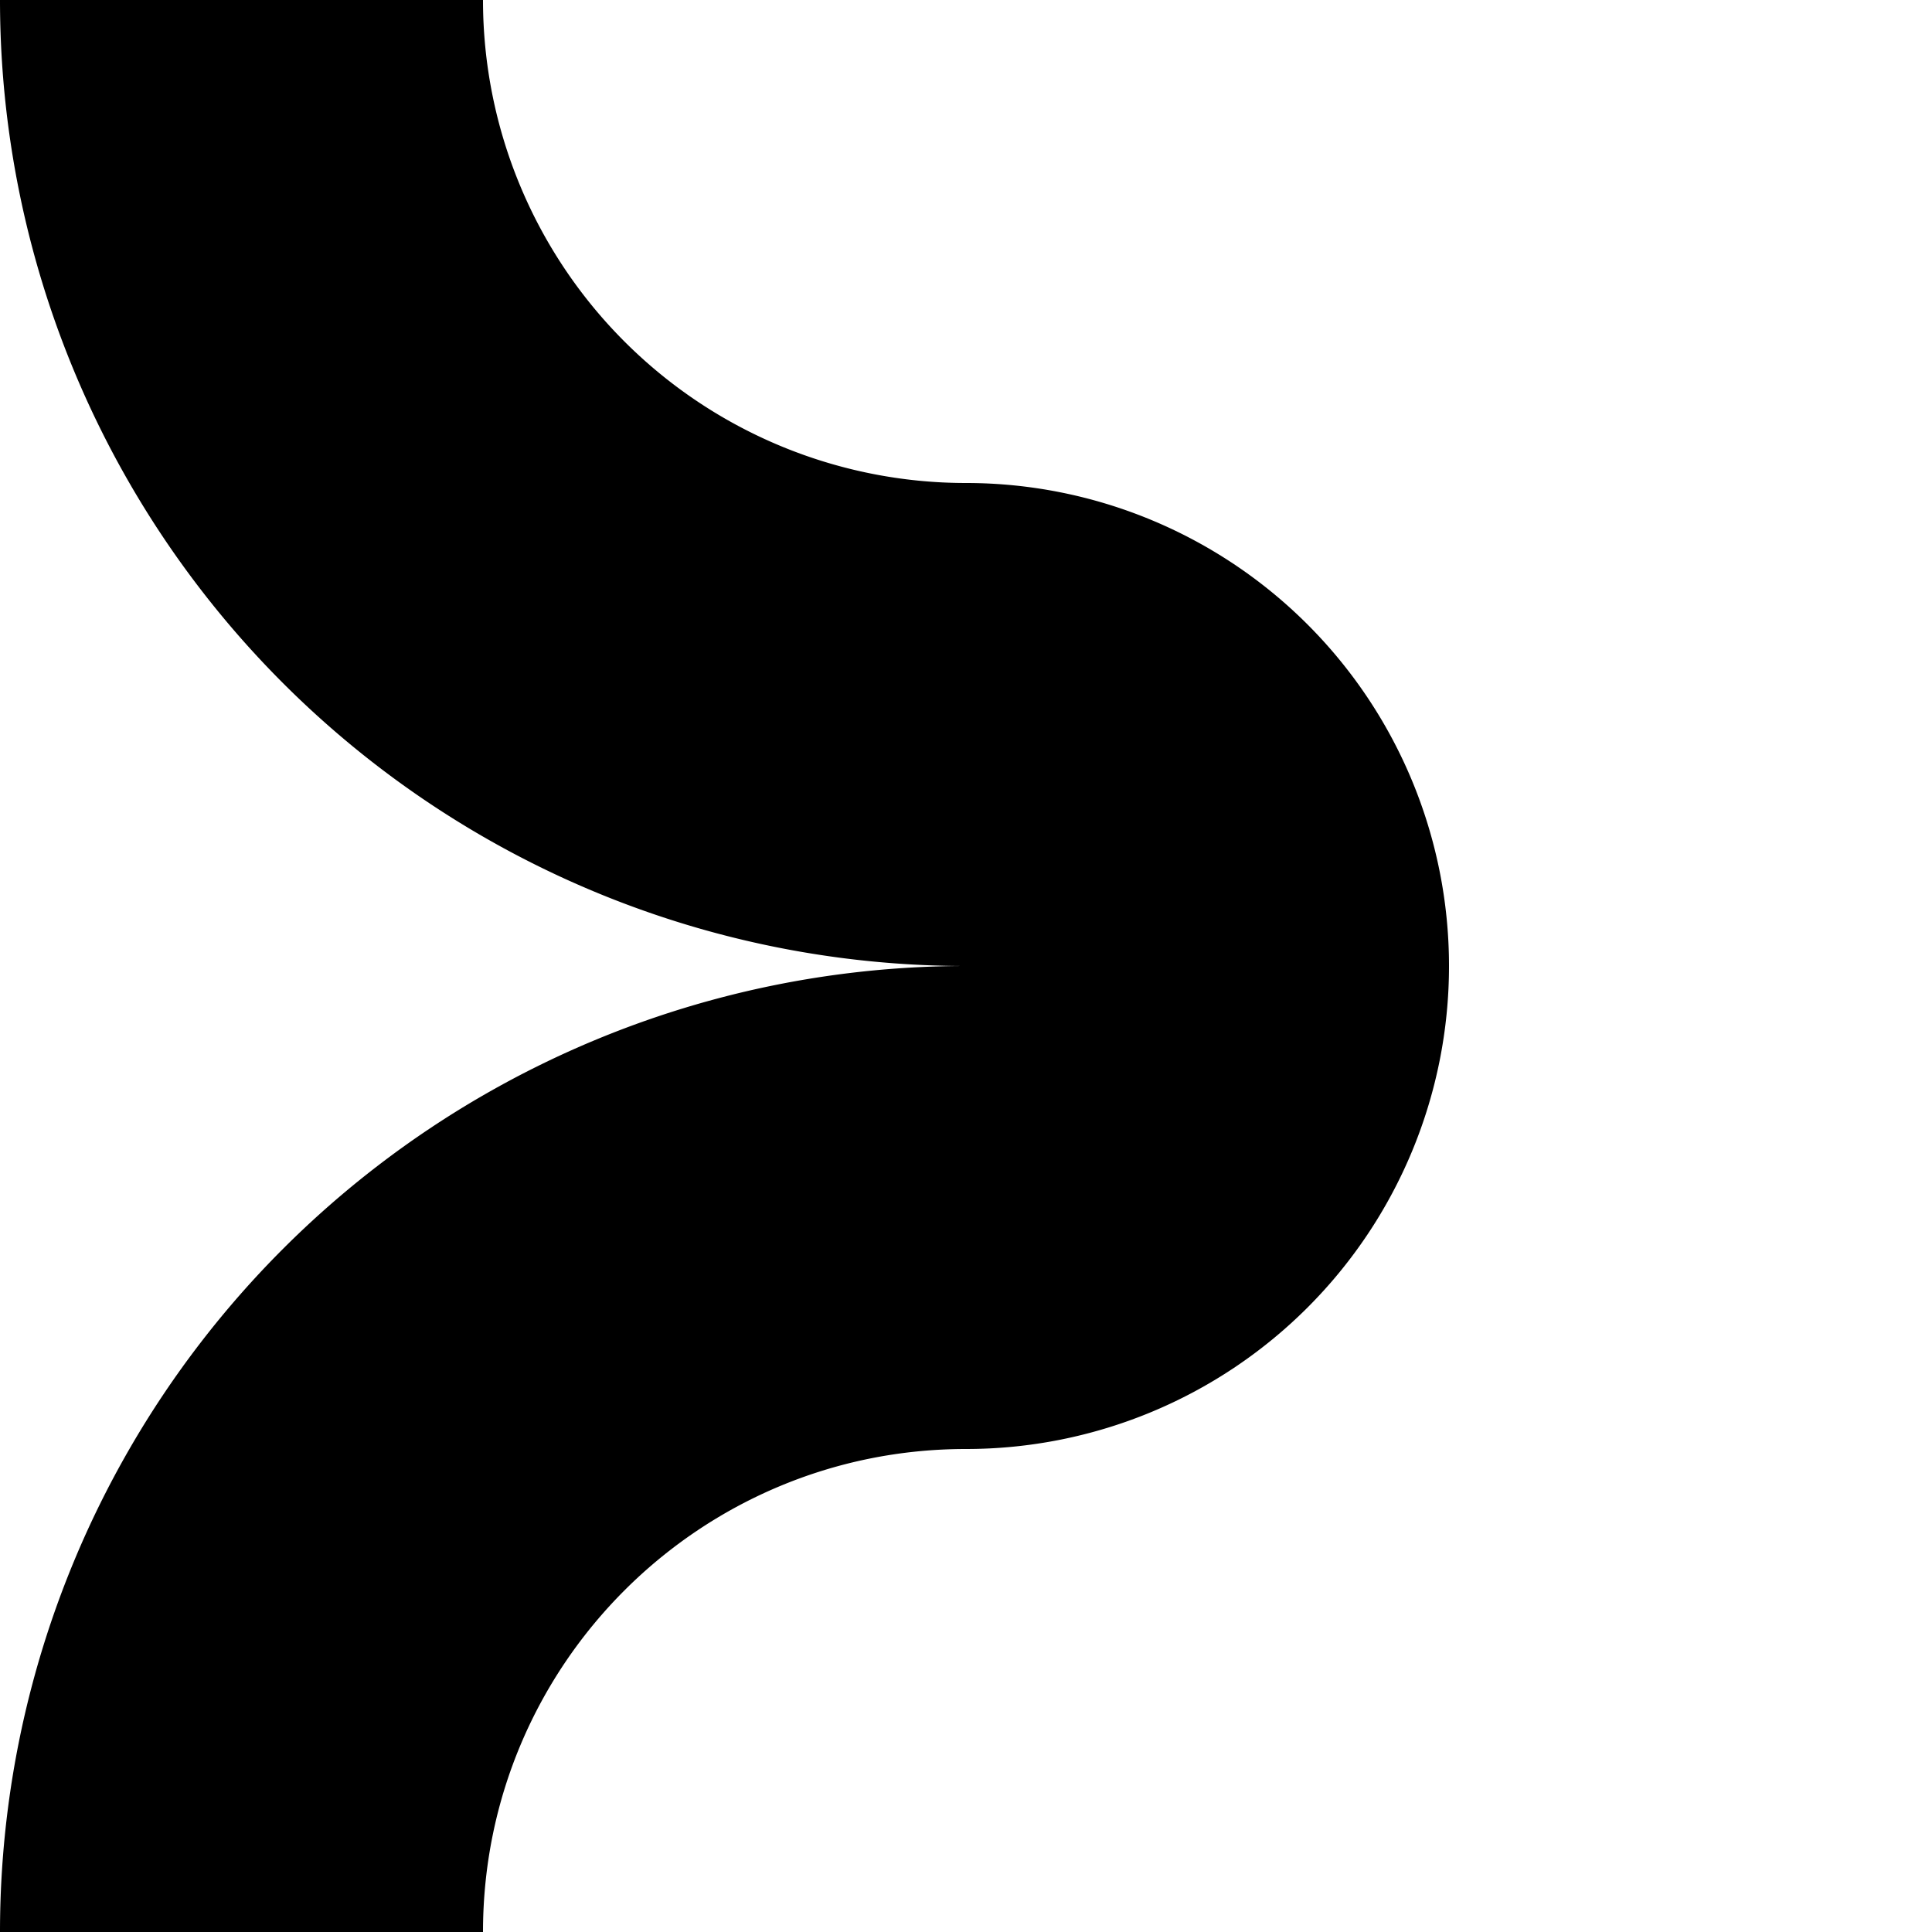
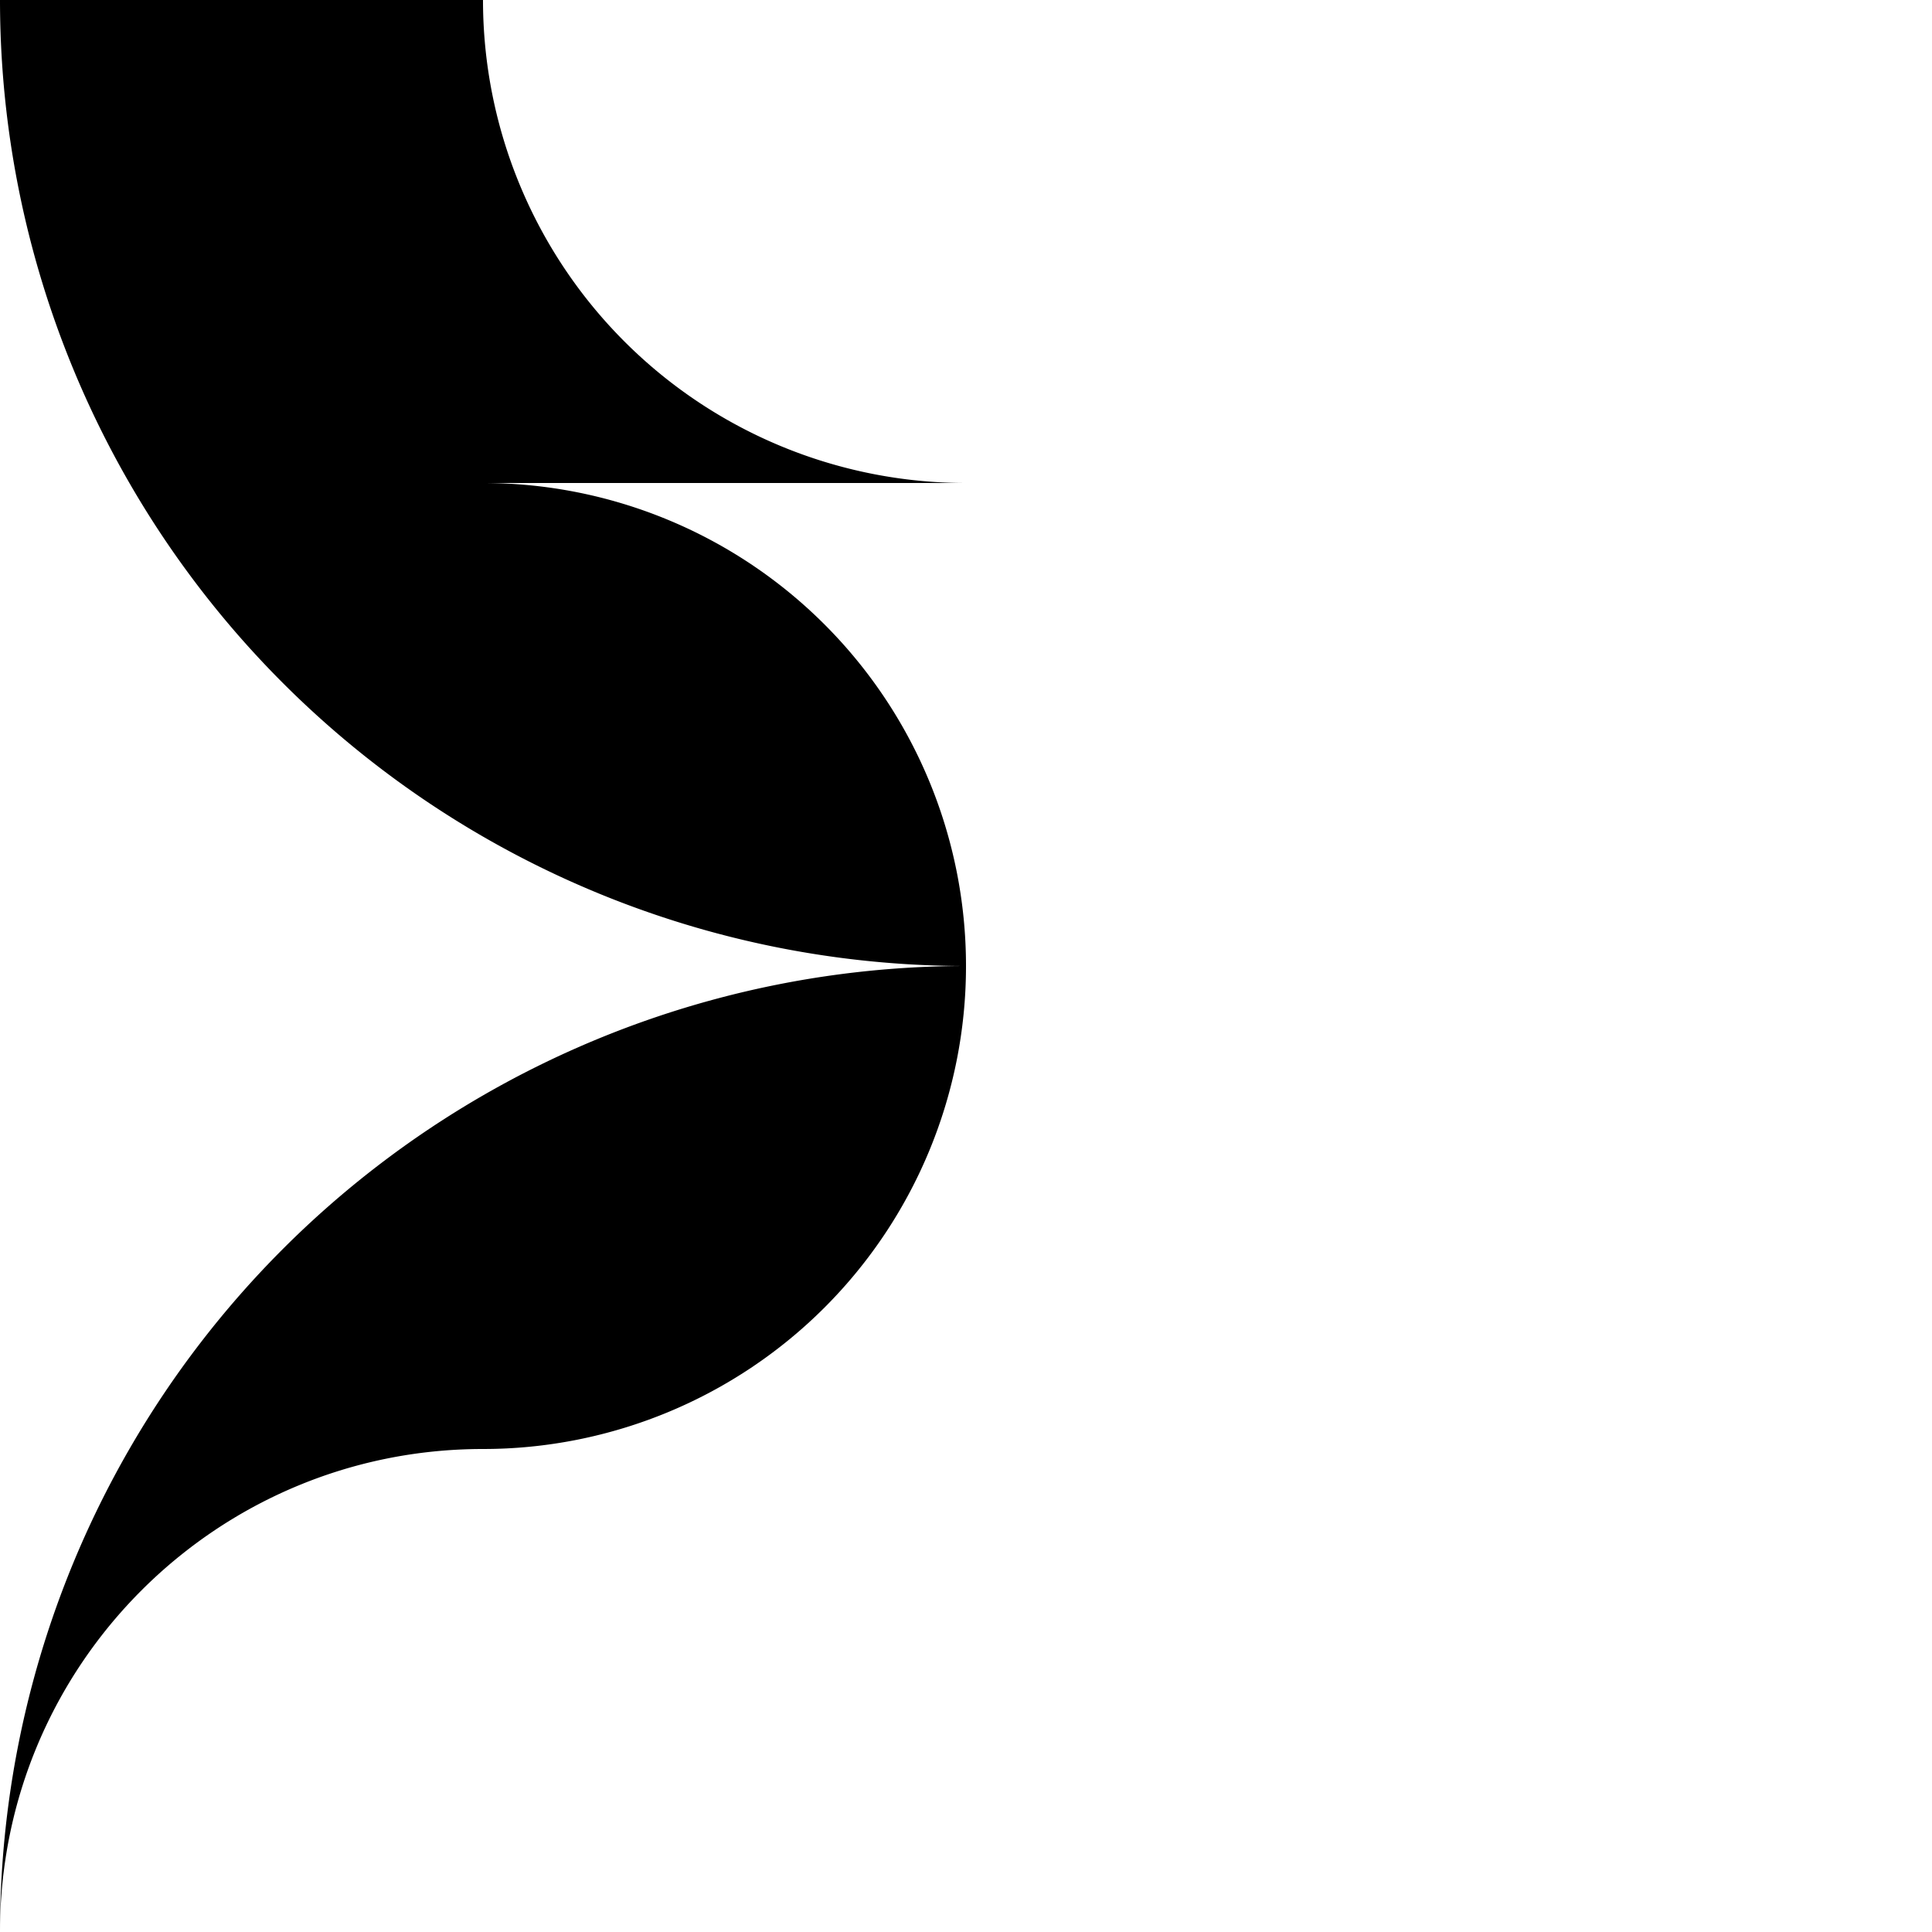
<svg xmlns="http://www.w3.org/2000/svg" viewBox="0 0 480 480">
-   <path d="M240 120A120 120 0 0 1 120 0H0a240 240 0 0 0 240 240A240 240 0 0 0 0 480h120c0-66.3 53.7-120 120-120a120 120 0 1 0 0-240Z" />
+   <path d="M240 120A120 120 0 0 1 120 0H0a240 240 0 0 0 240 240A240 240 0 0 0 0 480c0-66.3 53.7-120 120-120a120 120 0 1 0 0-240Z" />
</svg>